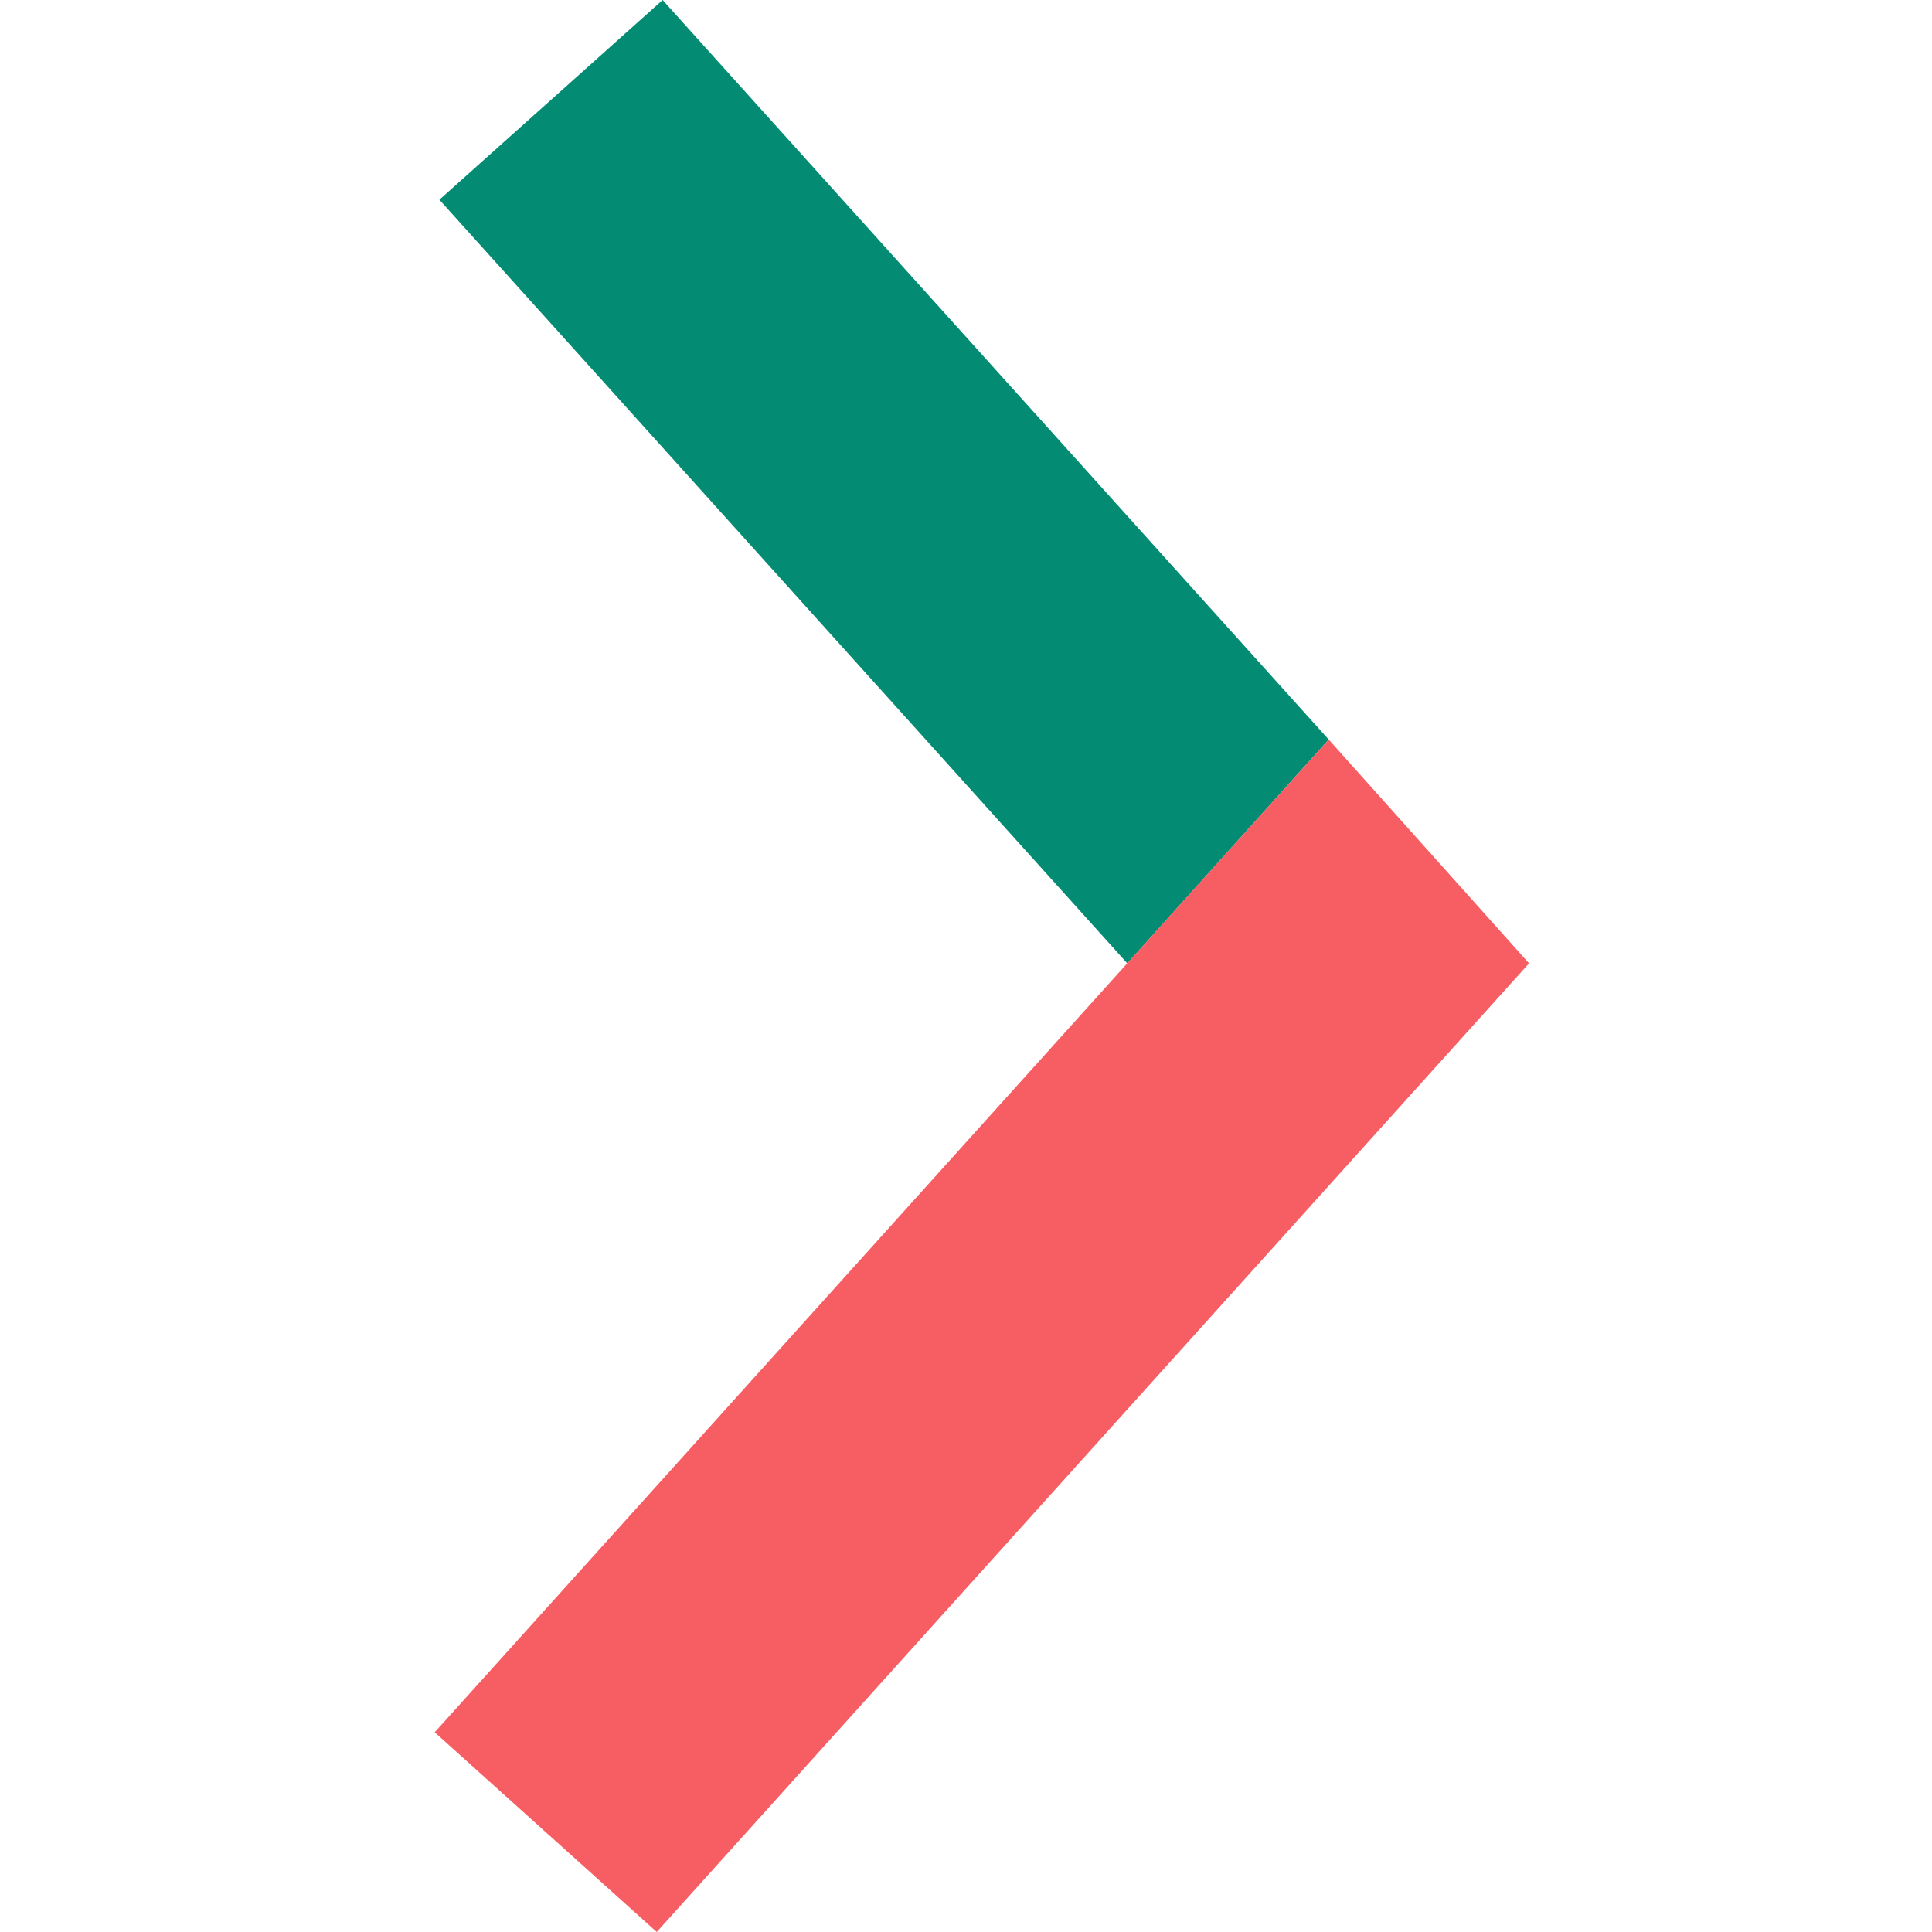
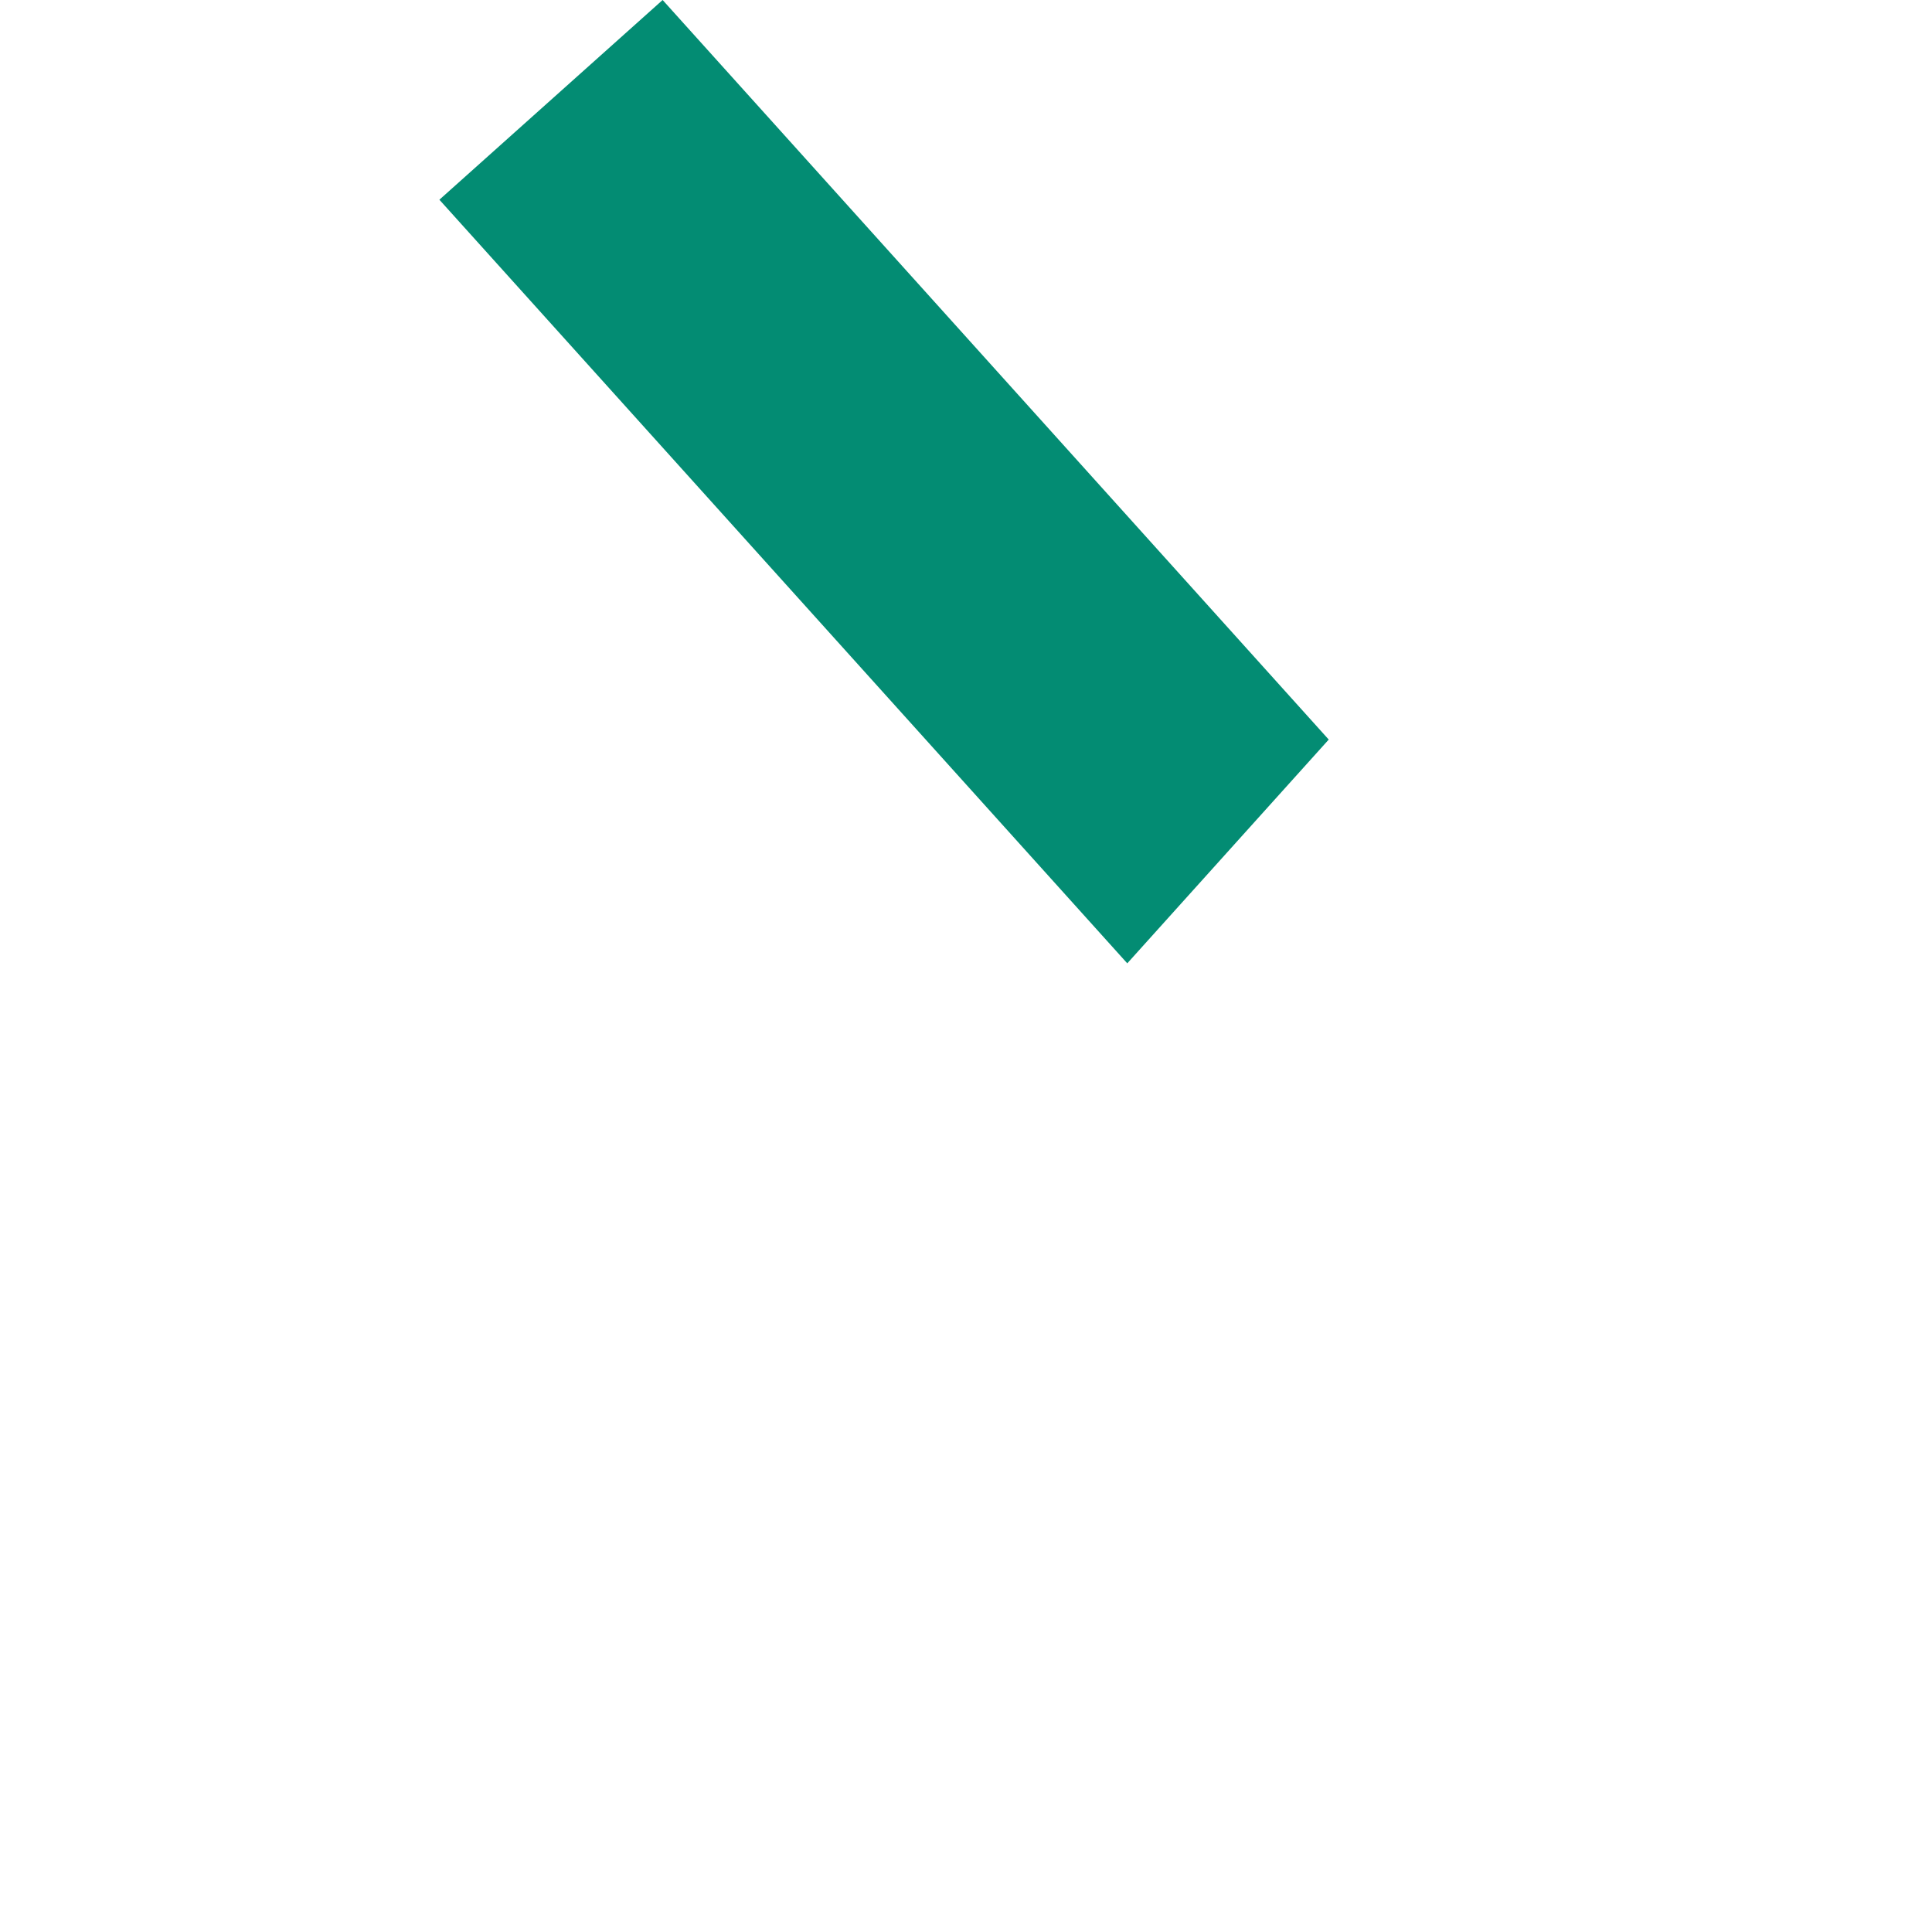
<svg xmlns="http://www.w3.org/2000/svg" width="40" height="40" viewBox="0 0 40 40" fill="none">
  <g clip-path="url(#clip0_1015_46)">
    <path d="M27.51 15.312L13.719 0L9.097 4.135L23.339 19.945L27.51 15.312Z" fill="#038C73" />
-     <path d="M27.51 15.312L9 35.865L13.597 40L31.657 19.945L27.51 15.312Z" fill="#F65E64" />
  </g>
  <defs>
    <clipPath id="clip0_1015_46">
      <rect width="40" height="40" fill="white" />
    </clipPath>
  </defs>
</svg>